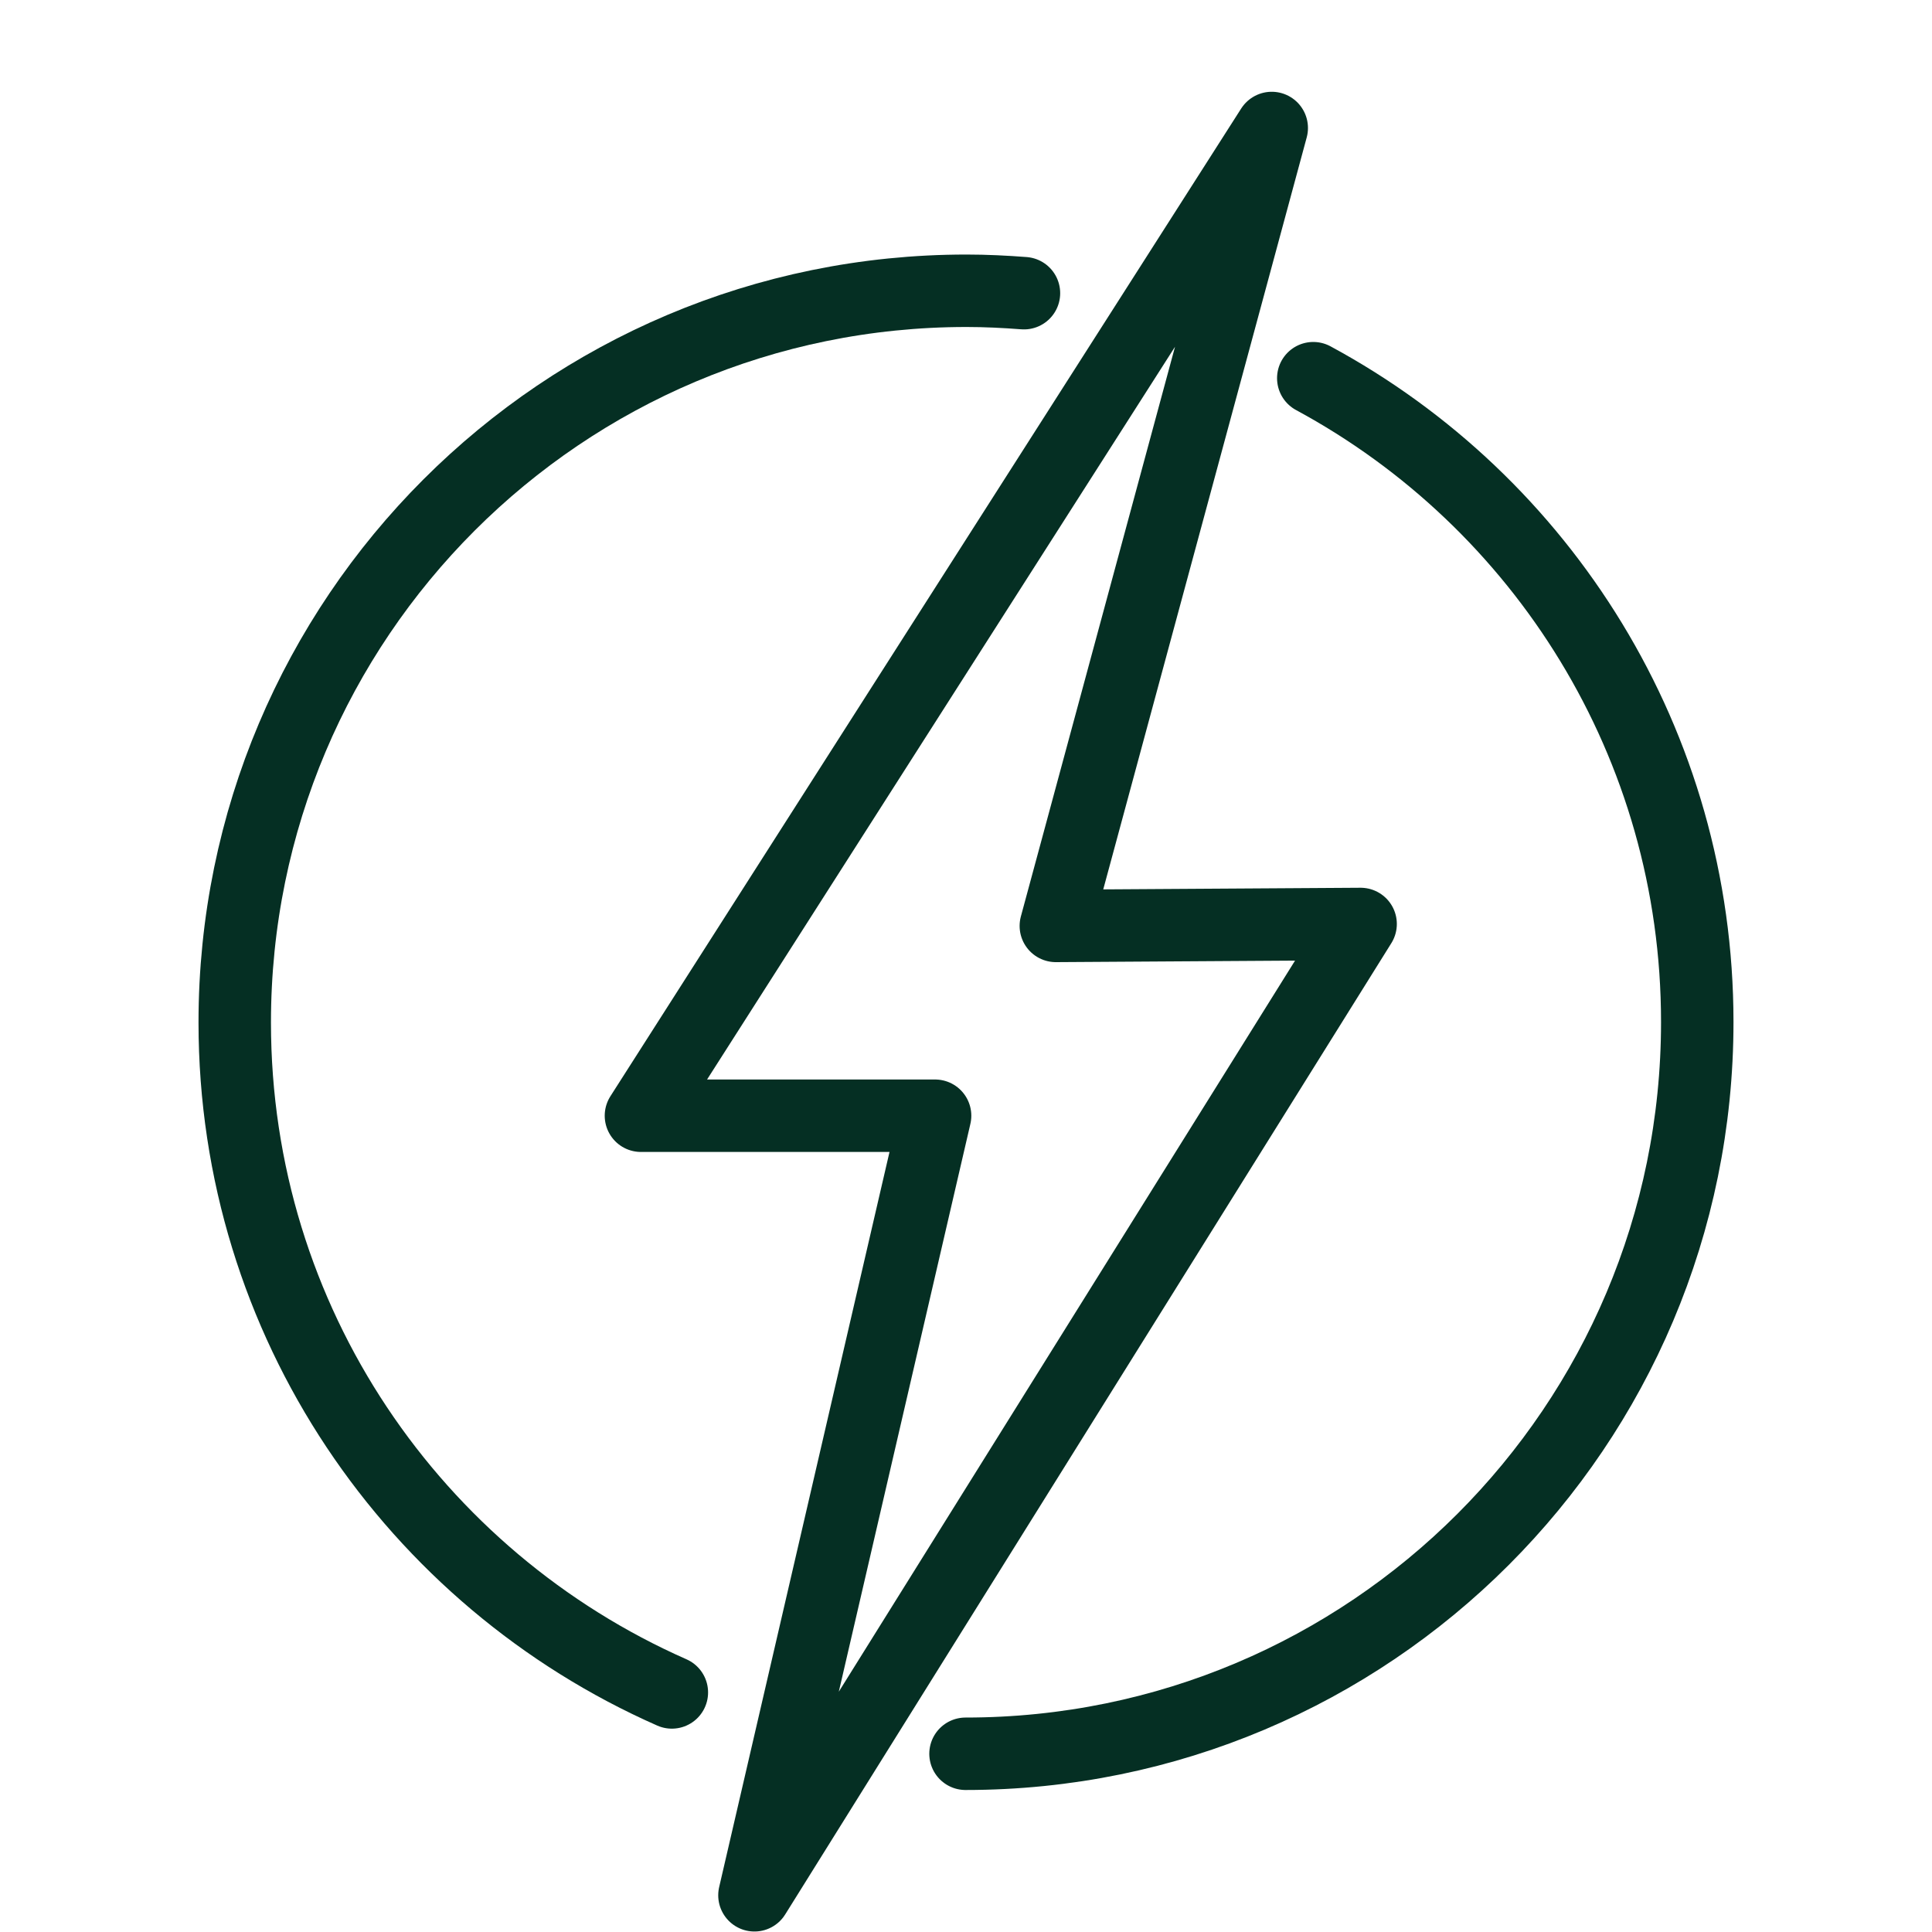
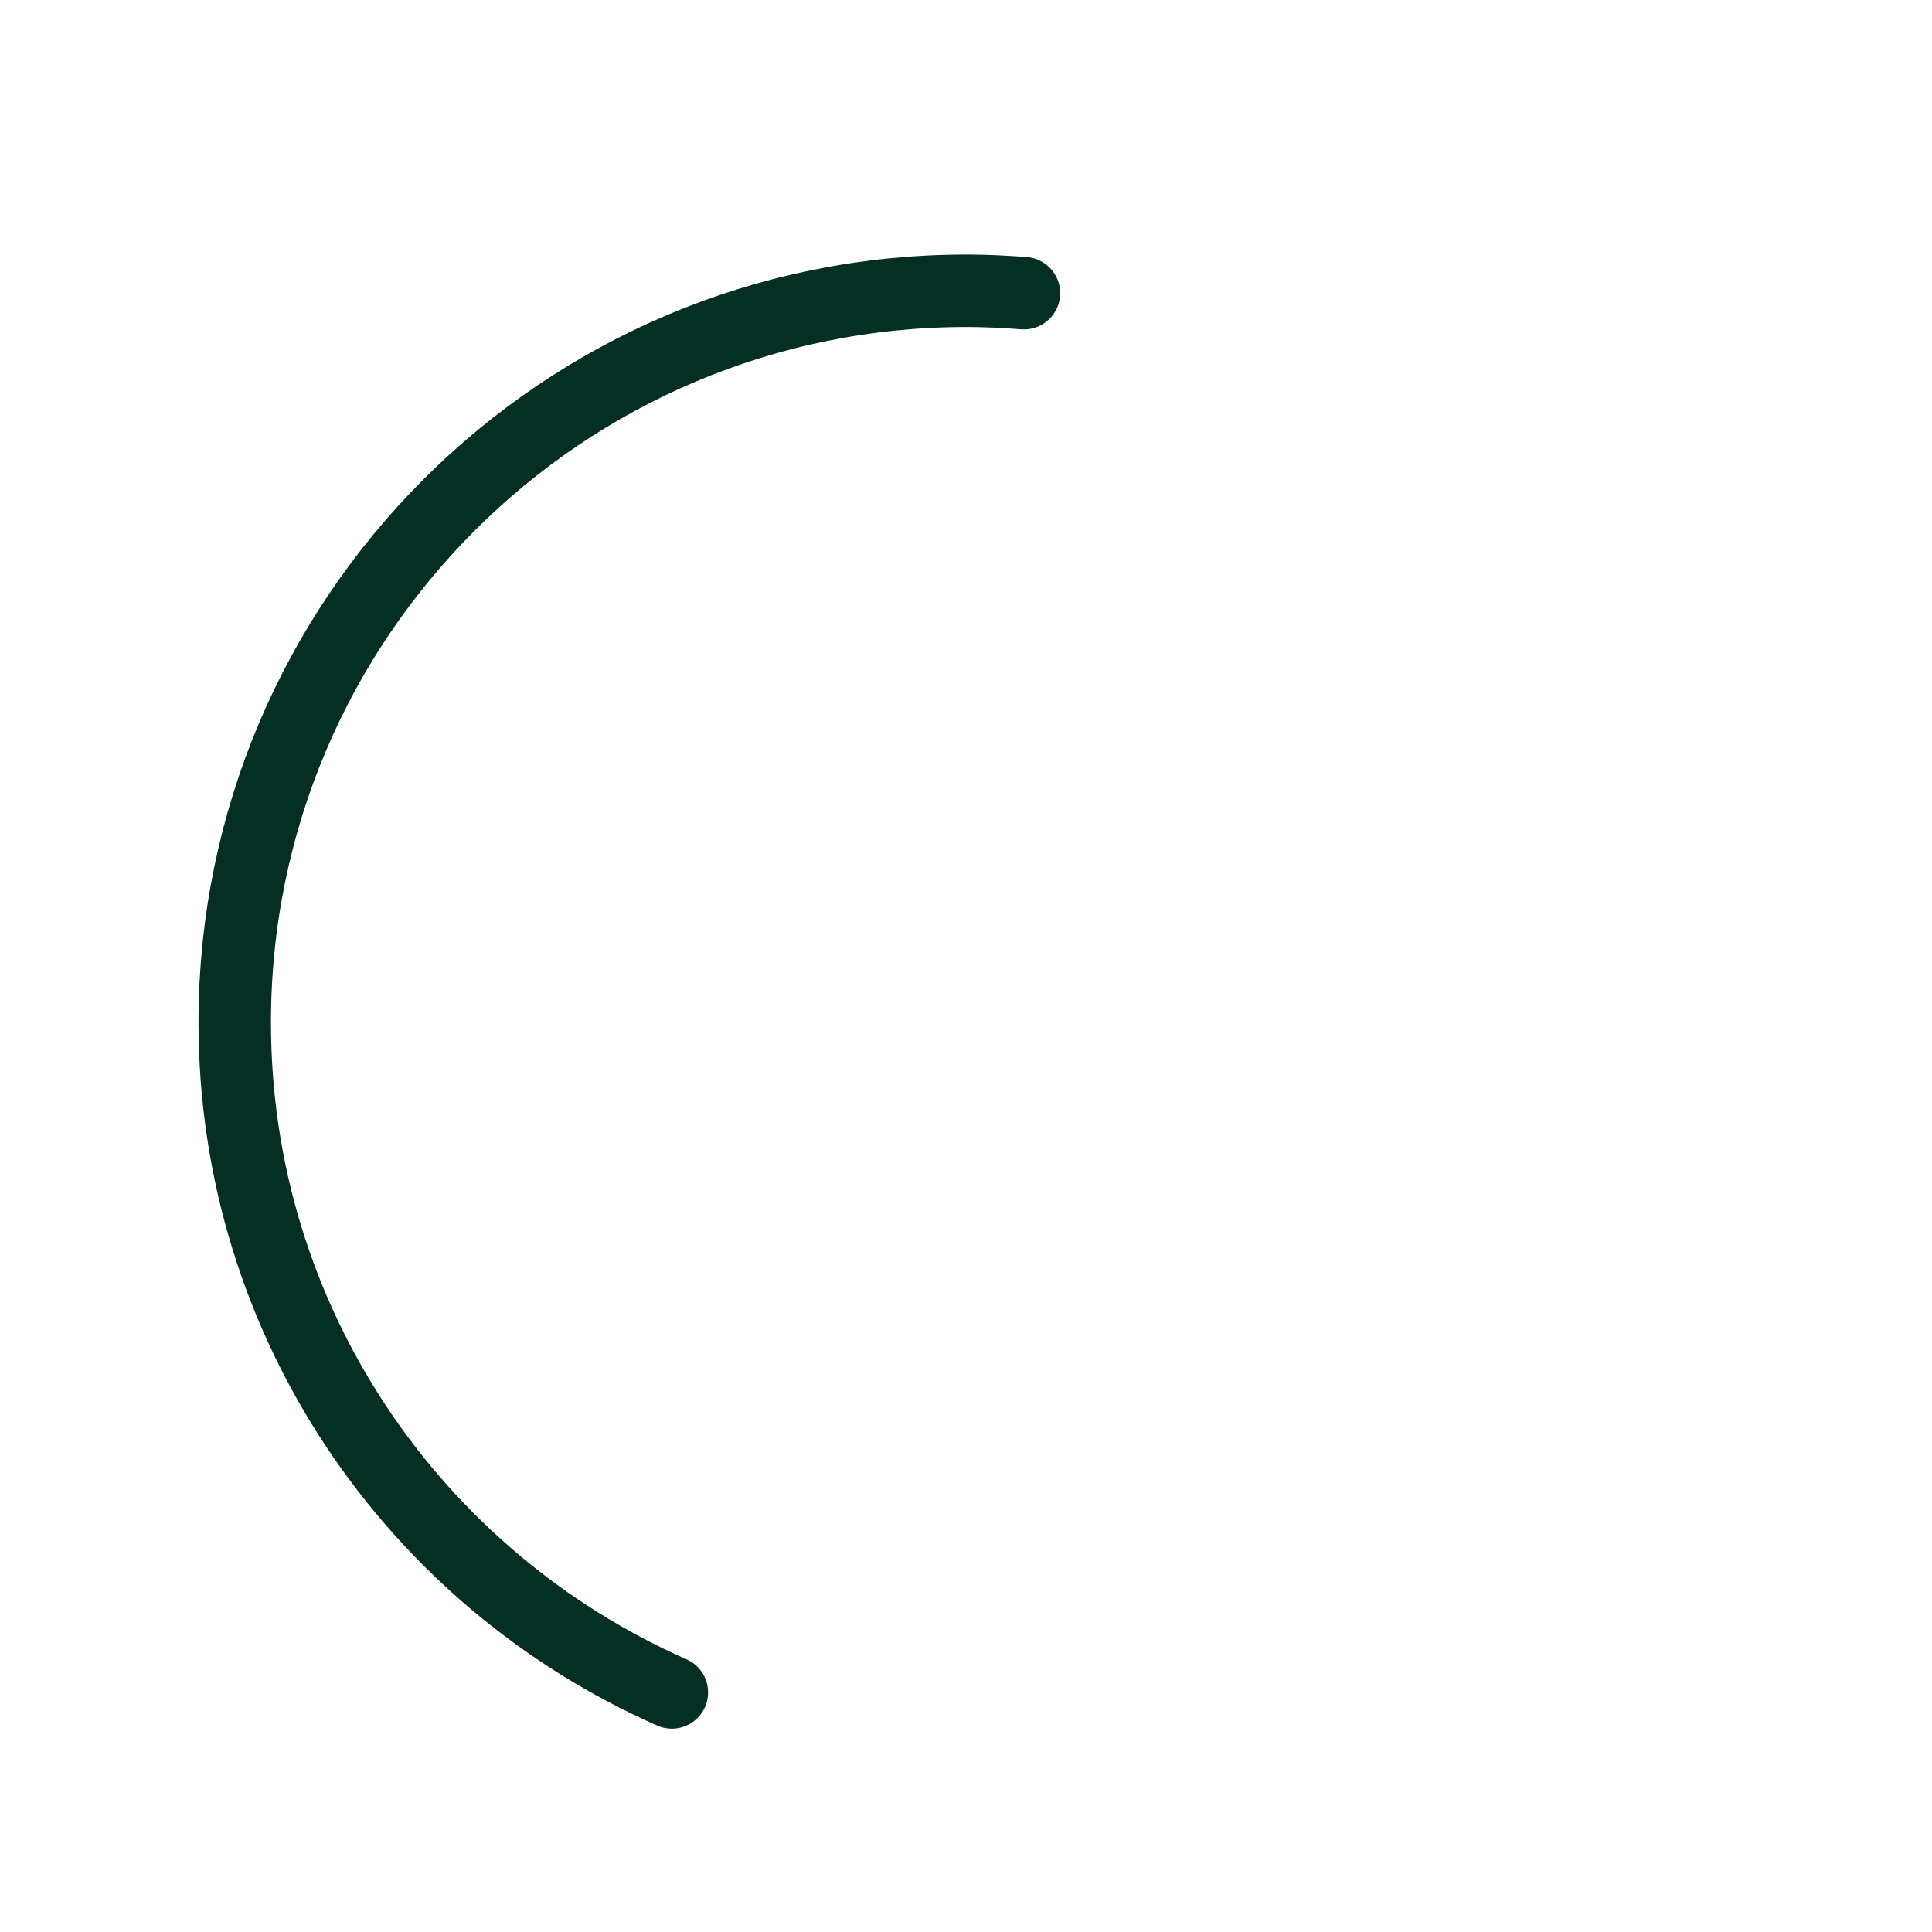
<svg xmlns="http://www.w3.org/2000/svg" viewBox="0 0 40 40" data-sanitized-data-name="Layer 1" data-name="Layer 1" id="Layer_1">
  <defs>
    <style>
      .cls-1 {
        fill: none;
        stroke: #052f23;
        stroke-linecap: round;
        stroke-linejoin: round;
        stroke-width: 1.5px;
      }
    </style>
  </defs>
-   <path d="M27.19,7.83c4.74,2.56,7.95,7.57,7.95,13.33,0,8.37-6.78,15.15-15.15,15.15" class="cls-1" />
  <path d="M13.91,35.04c-5.33-2.35-9.05-7.67-9.05-13.87,0-8.37,6.78-15.15,15.15-15.15,.4,0,.8,.02,1.19,.05" class="cls-1" />
-   <polygon points="28.17 19.13 15.62 39.24 19.36 23.1 13.27 23.1 26.33 2.65 21.86 19.17 28.17 19.13" class="cls-1" />
</svg>